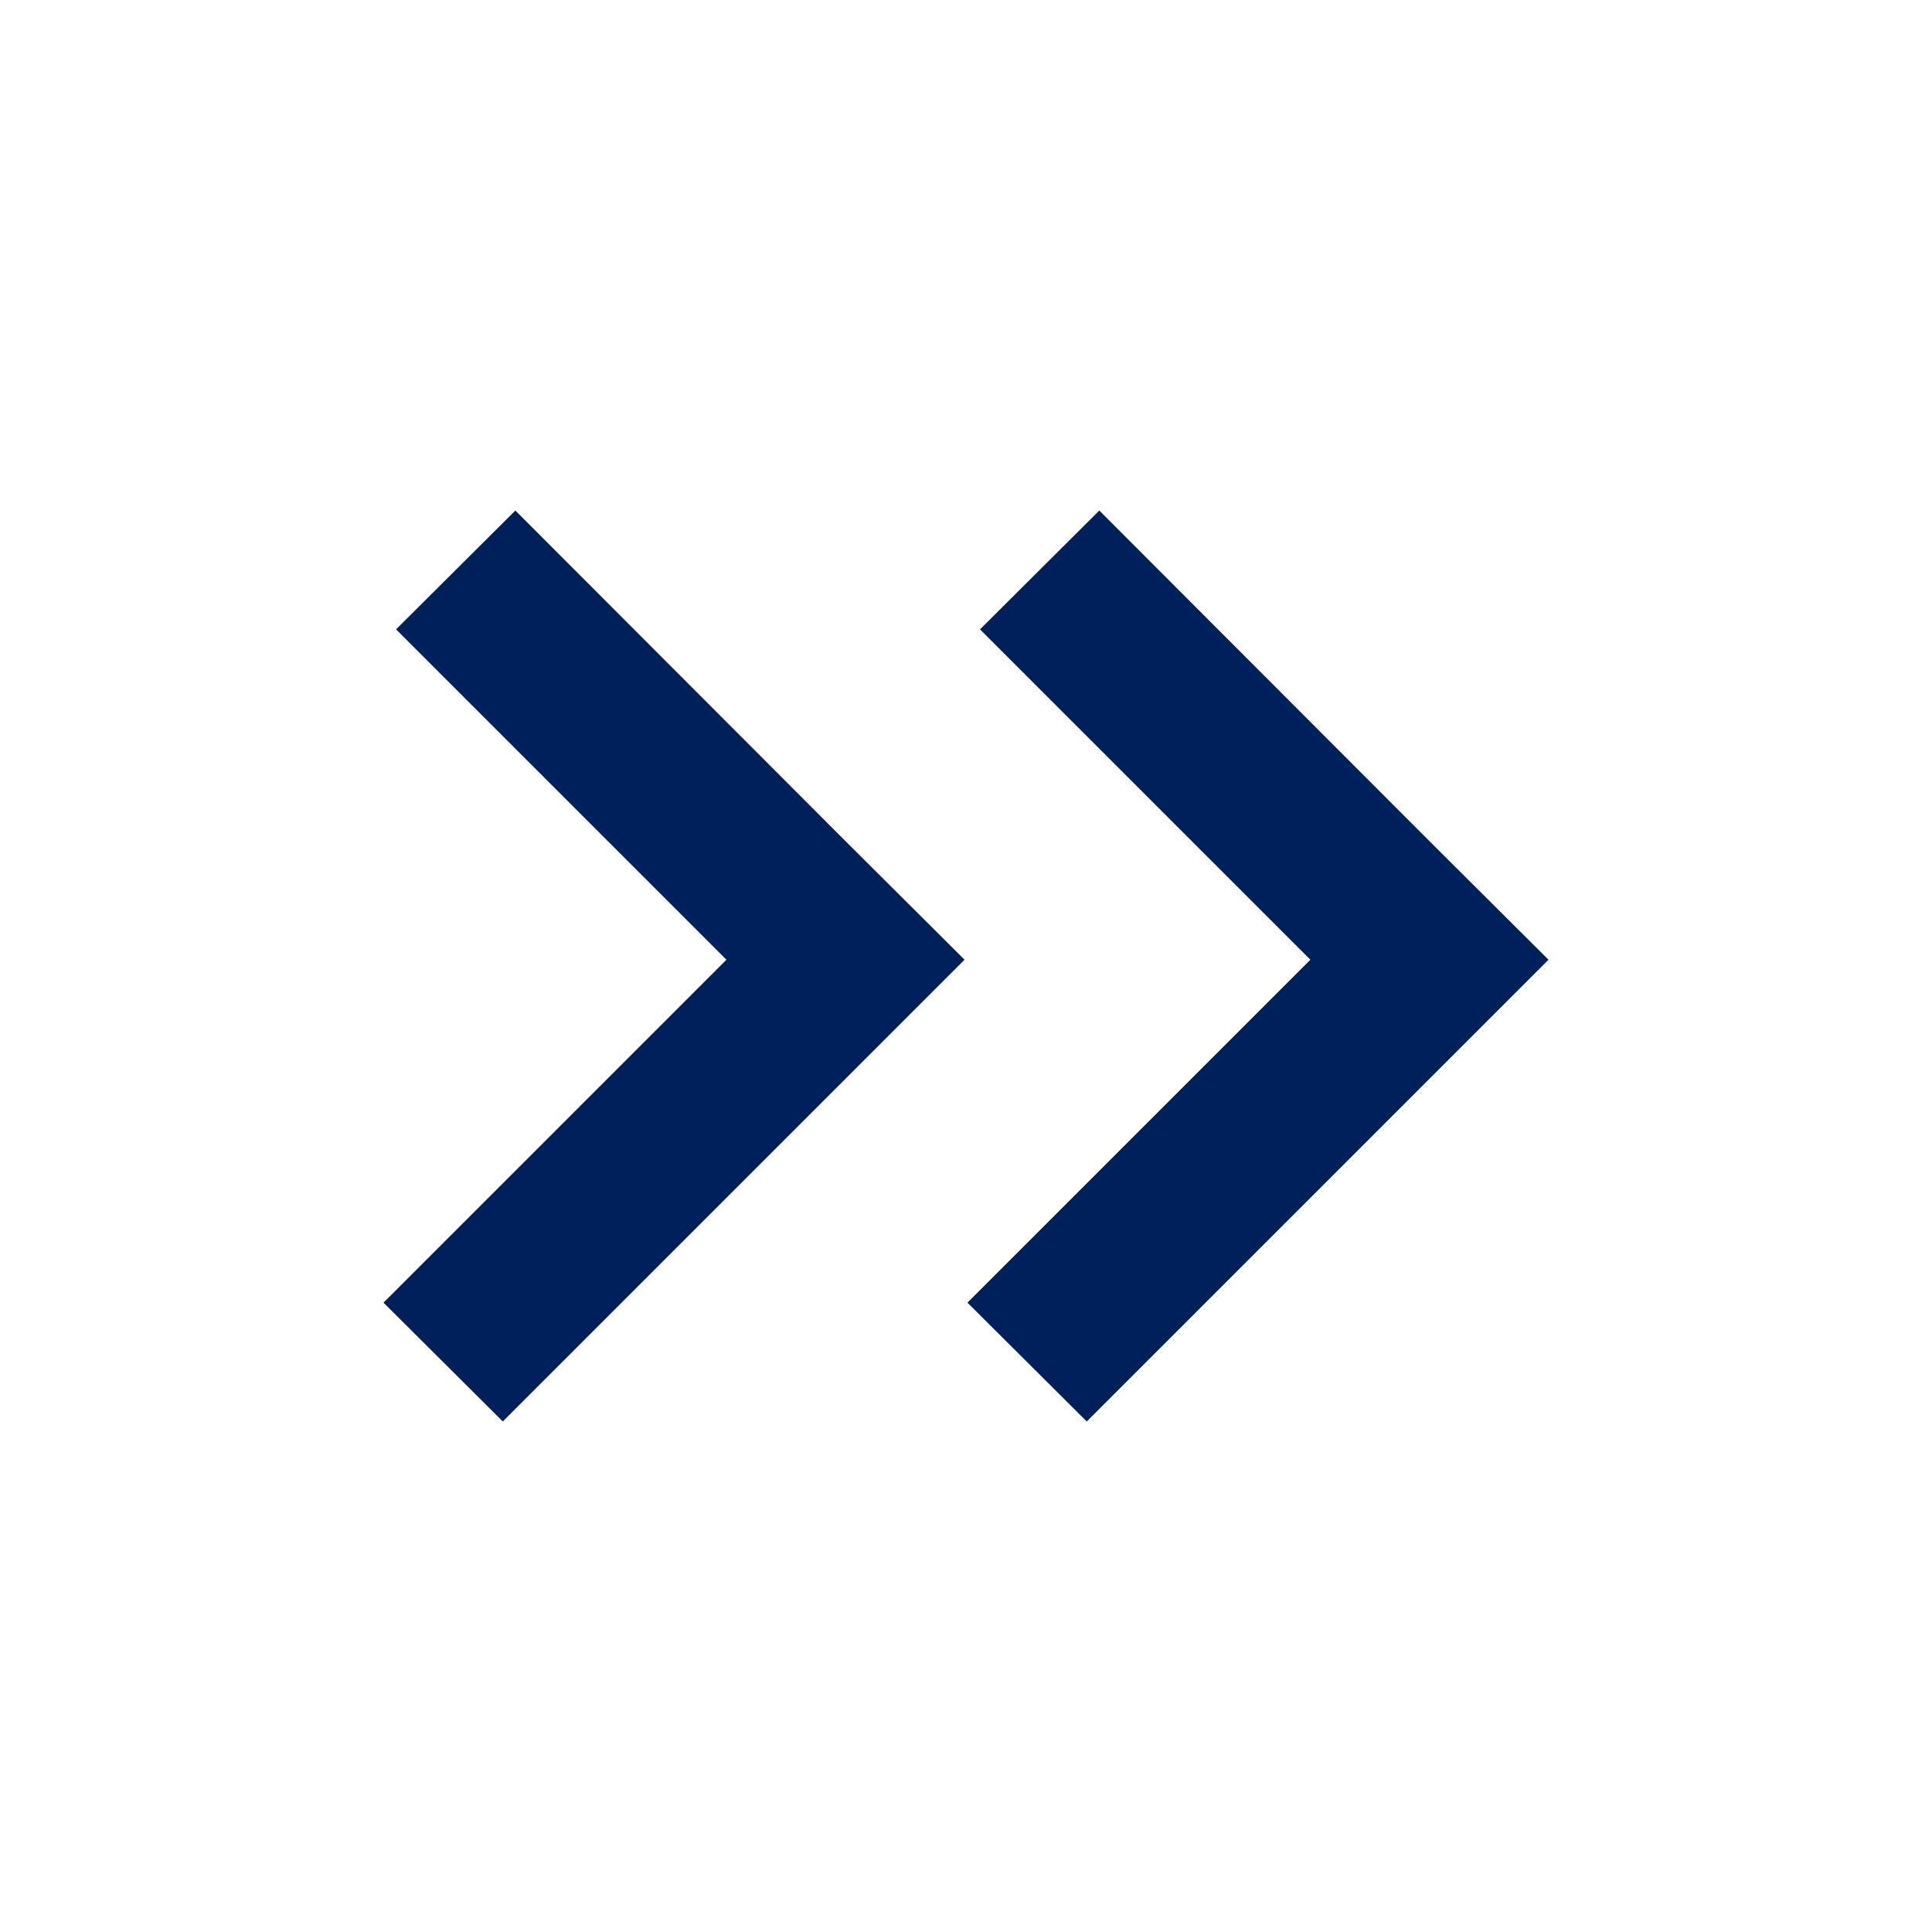
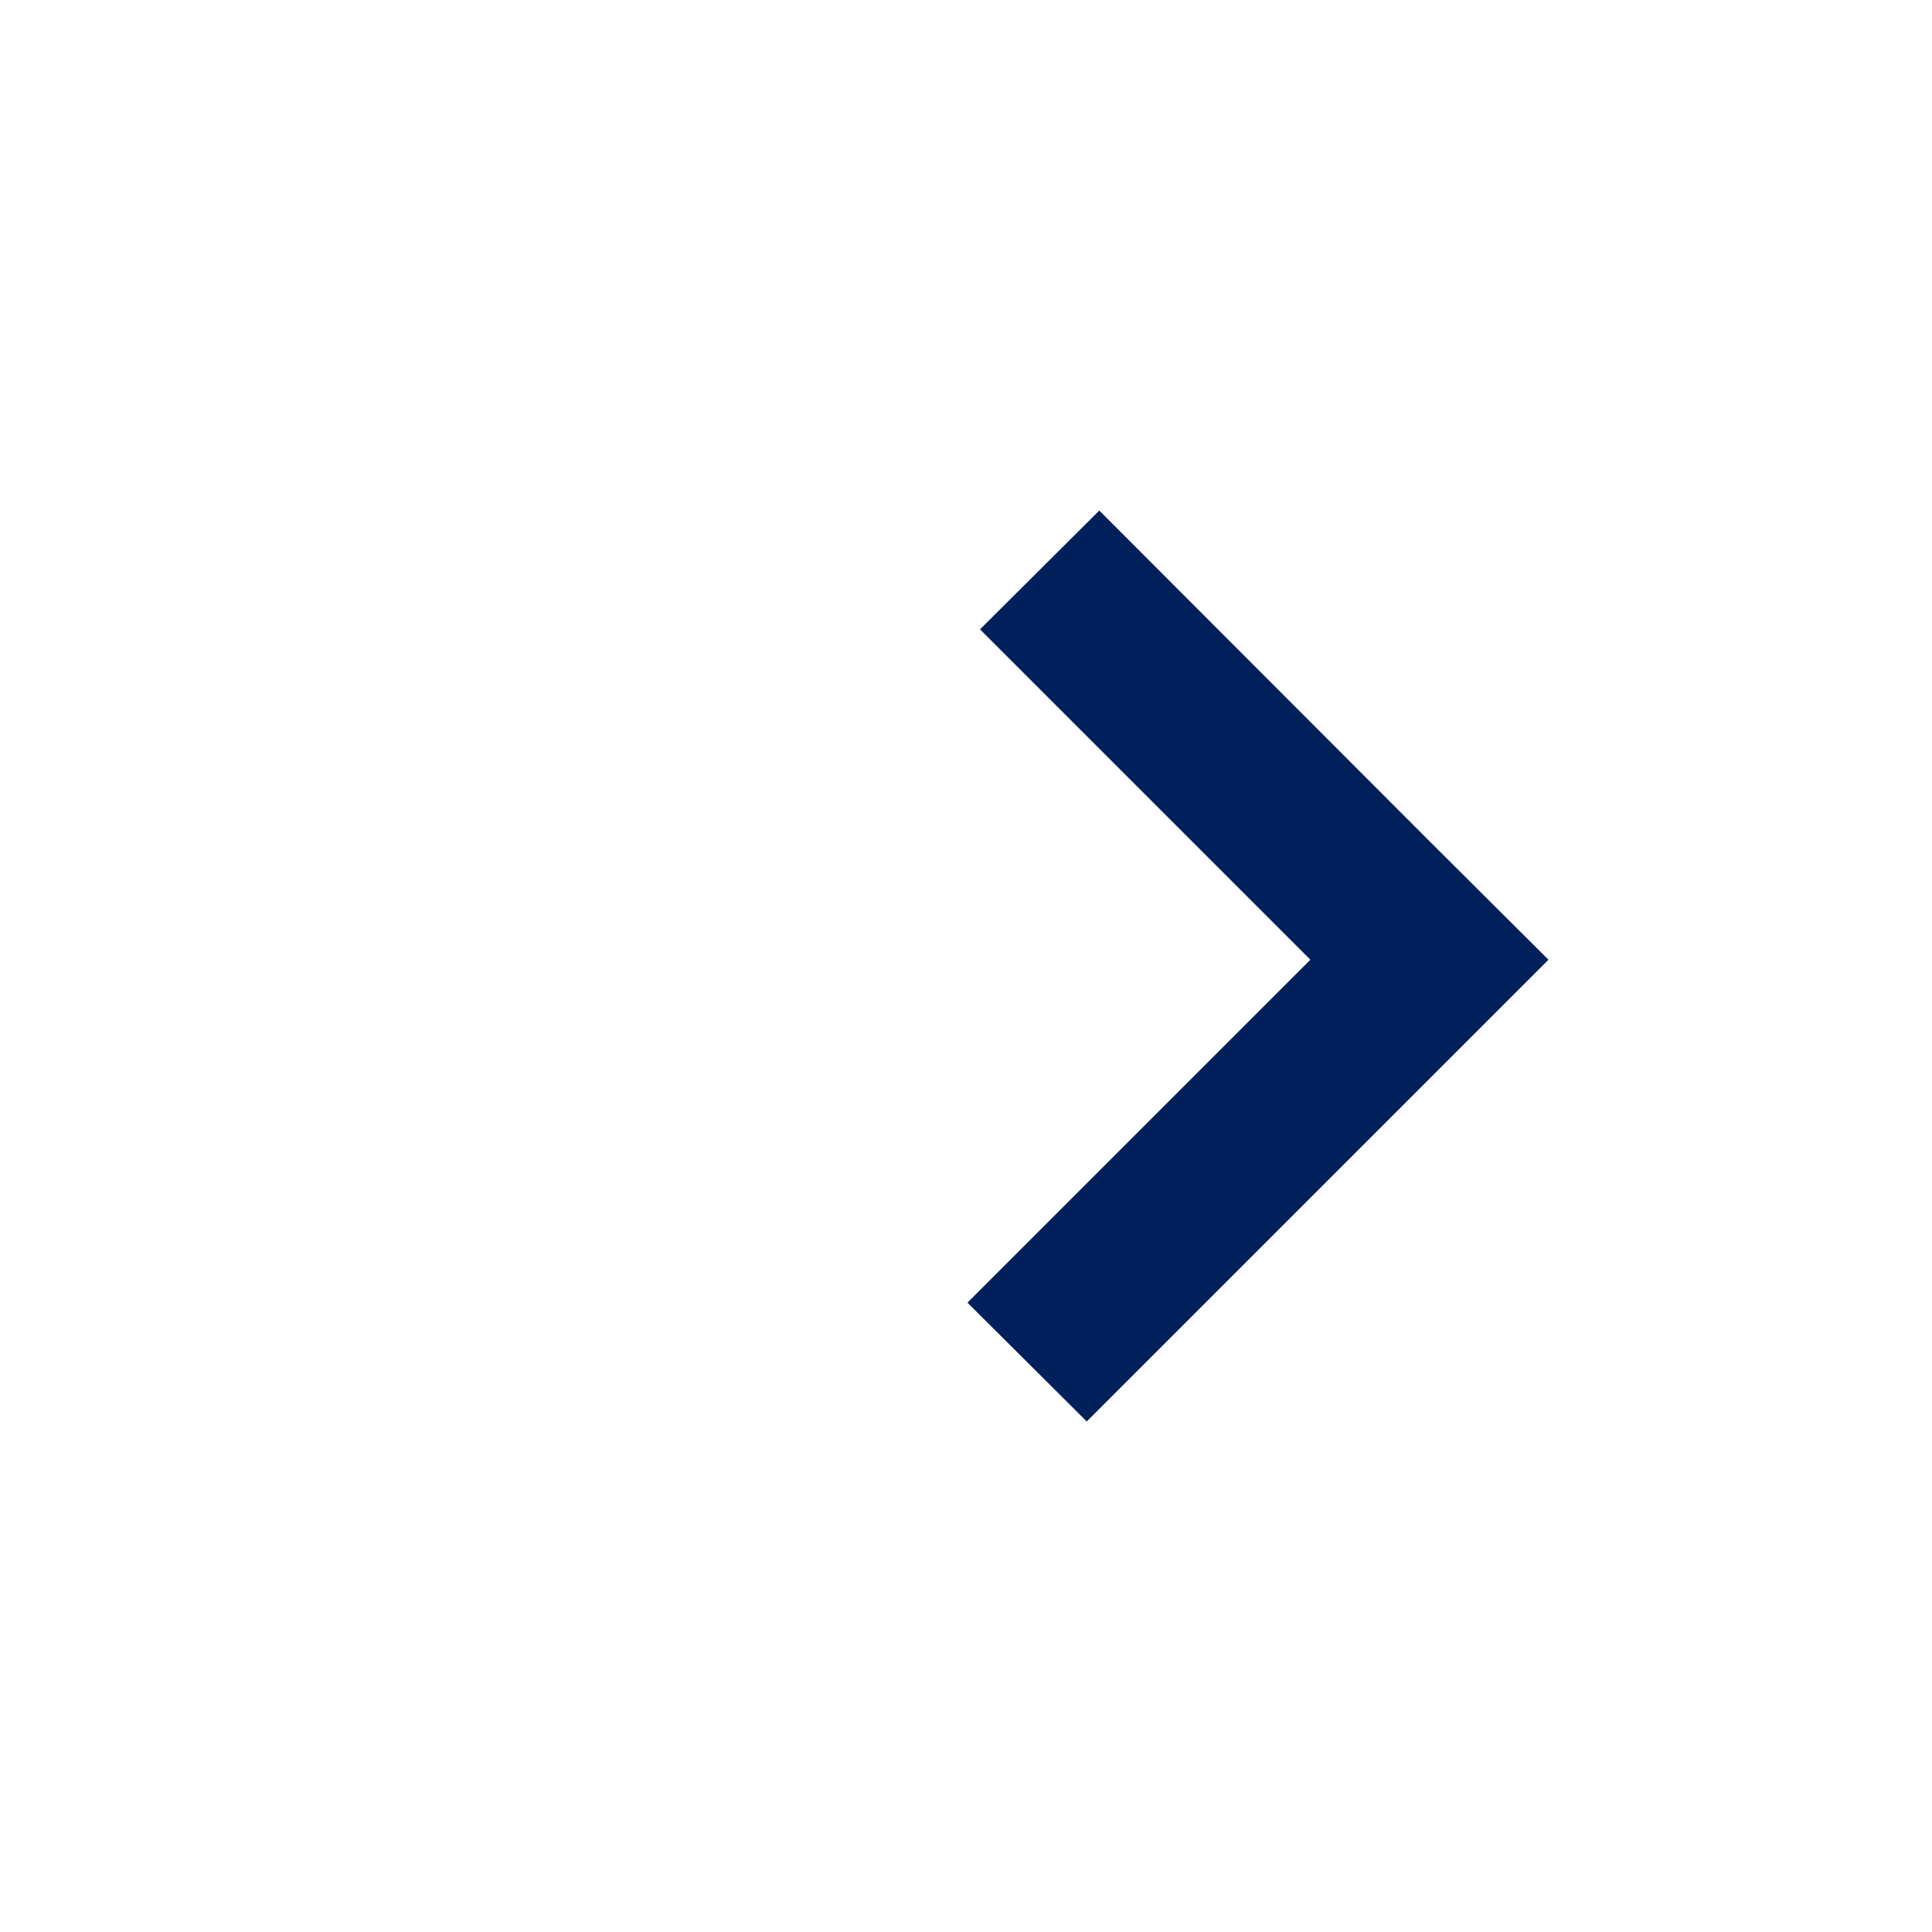
<svg xmlns="http://www.w3.org/2000/svg" version="1.1" id="Layer_1" x="0px" y="0px" viewBox="0 0 40 40" style="enable-background:new 0 0 40 40;" xml:space="preserve">
  <style type="text/css">
	.st0{fill:#00205B;}
</style>
  <g>
-     <polygon class="st0" points="19.97,19.87 17.5,17.41 17.5,17.41 10.67,10.57 8.2,13.03 15.04,19.87 7.94,26.97 10.41,29.43    17.5,22.34 17.5,22.34 19.97,19.87 19.97,19.87  " />
    <polygon class="st0" points="32.06,19.87 32.06,19.87 32.06,19.87 29.59,17.41 29.59,17.41 22.76,10.57 20.29,13.03 27.13,19.87    20.03,26.97 22.5,29.43 29.59,22.34 29.59,22.34  " />
  </g>
</svg>